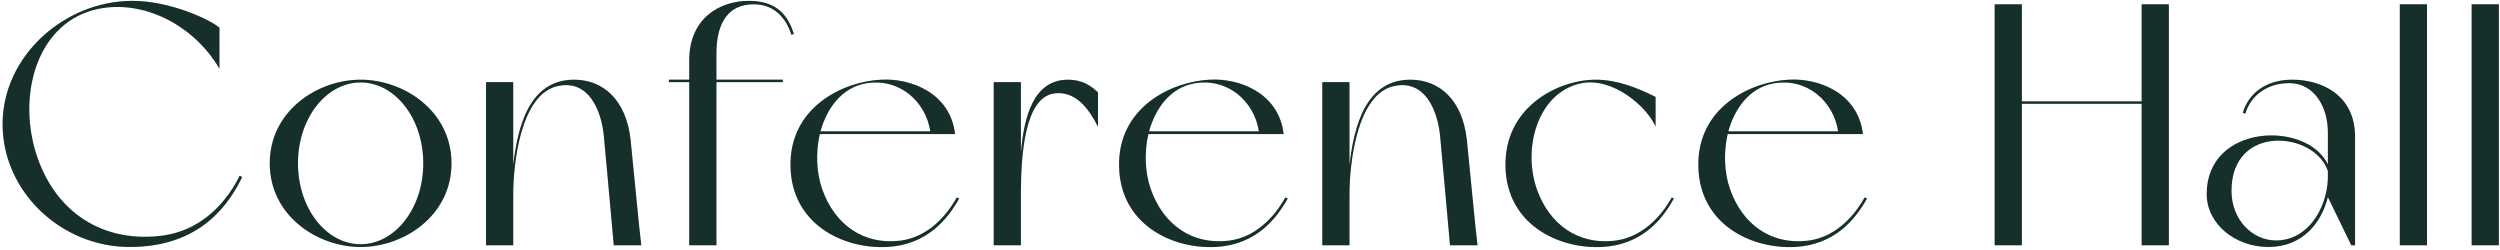
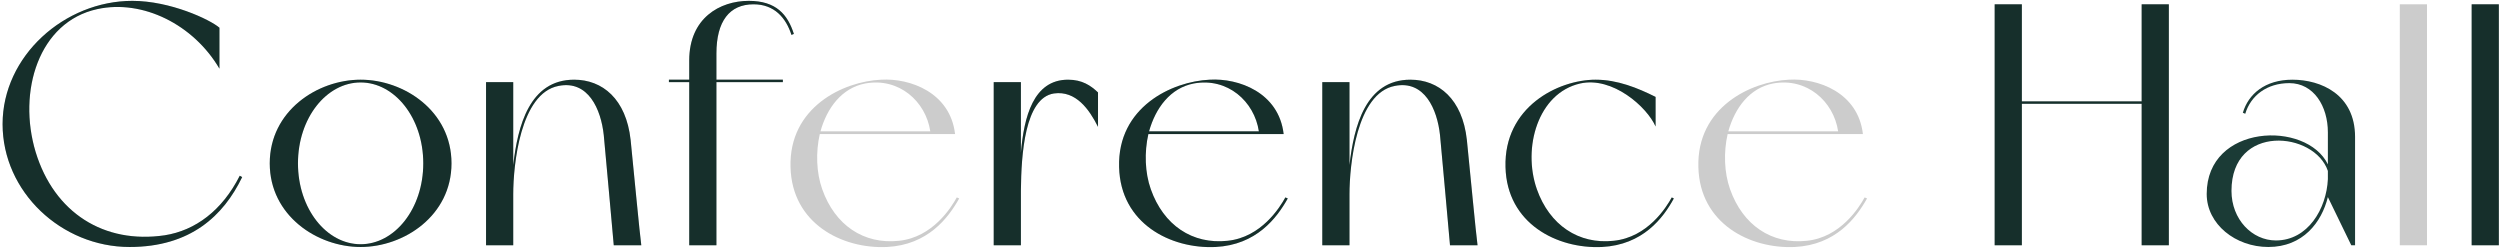
<svg xmlns="http://www.w3.org/2000/svg" width="581" height="58" viewBox="0 0 581 58" fill="none">
  <path d="M574.412 1V57H580.732V1L574.412 1Z" fill="#1B3B36" />
  <path d="M574.412 1V57H580.732V1L574.412 1Z" fill="black" fill-opacity="0.2" />
-   <path d="M557.716 1V57H564.036V1L557.716 1Z" fill="#1B3B36" />
  <path d="M557.716 1V57H564.036V1L557.716 1Z" fill="black" fill-opacity="0.2" />
  <path d="M532.757 18.52C526.357 18.52 522.517 21.88 521.237 26.2L521.797 26.44C523.077 22.2 526.837 19.32 532.037 19.32C537.717 19.32 540.997 24.68 540.997 30.76V38.2C536.037 27.96 512.837 28.76 512.837 45.08C512.837 52.12 519.557 57.4 527.157 57.4C535.237 57.4 539.557 51.64 540.997 45.8L546.437 57H547.317V31.8C547.317 21.96 539.397 18.52 532.757 18.52ZM528.917 55.88C523.397 55.88 518.597 51 518.597 44.36C518.597 28.68 537.877 30.52 540.997 39.72V41.64C540.677 48.52 536.357 55.88 528.917 55.88Z" fill="#1B3B36" />
-   <path d="M532.757 18.52C526.357 18.52 522.517 21.88 521.237 26.2L521.797 26.44C523.077 22.2 526.837 19.32 532.037 19.32C537.717 19.32 540.997 24.68 540.997 30.76V38.2C536.037 27.96 512.837 28.76 512.837 45.08C512.837 52.12 519.557 57.4 527.157 57.4C535.237 57.4 539.557 51.64 540.997 45.8L546.437 57H547.317V31.8C547.317 21.96 539.397 18.52 532.757 18.52ZM528.917 55.88C523.397 55.88 518.597 51 518.597 44.36C518.597 28.68 537.877 30.52 540.997 39.72V41.64C540.677 48.52 536.357 55.88 528.917 55.88Z" fill="black" fill-opacity="0.2" />
  <path d="M497.719 1V23.56H469.879V1L463.559 1V57H469.879V24.12H497.719V57H504.039V1L497.719 1Z" fill="#1B3B36" />
  <path d="M497.719 1V23.56H469.879V1L463.559 1V57H469.879V24.12H497.719V57H504.039V1L497.719 1Z" fill="black" fill-opacity="0.2" />
-   <path d="M433.342 45.88C432.062 48.2 427.742 55.16 419.902 55.96C411.742 56.84 405.022 52.36 402.062 43.96C400.702 40.12 400.542 35.4 401.502 31.16H432.942C431.822 21.48 422.462 18.12 415.742 18.52C406.942 18.92 394.302 24.92 394.702 38.84C395.022 51.96 406.702 57.88 417.102 57.4C426.622 56.92 431.342 50.68 433.902 46.12L433.342 45.88ZM412.062 19.4C419.902 17.96 426.142 23.56 427.182 30.52H401.662C403.182 25.08 406.622 20.44 412.062 19.4Z" fill="#1B3B36" />
  <path d="M433.342 45.88C432.062 48.2 427.742 55.16 419.902 55.96C411.742 56.84 405.022 52.36 402.062 43.96C400.702 40.12 400.542 35.4 401.502 31.16H432.942C431.822 21.48 422.462 18.12 415.742 18.52C406.942 18.92 394.302 24.92 394.702 38.84C395.022 51.96 406.702 57.88 417.102 57.4C426.622 56.92 431.342 50.68 433.902 46.12L433.342 45.88ZM412.062 19.4C419.902 17.96 426.142 23.56 427.182 30.52H401.662C403.182 25.08 406.622 20.44 412.062 19.4Z" fill="black" fill-opacity="0.2" />
  <path d="M388.52 45.88C387.24 48.2 382.92 55.16 375 55.96C366.92 56.84 360.12 52.36 357.16 43.96C353.8 34.36 357.4 21.64 367.24 19.4C374.76 17.72 382.76 24.84 384.76 29.4V22.52C380.6 20.44 375.88 18.52 370.84 18.52C362.04 18.52 349.48 24.92 349.88 38.84C350.2 51.96 361.88 57.88 372.28 57.4C381.8 56.92 386.52 50.68 389 46.12L388.52 45.88Z" fill="#1B3B36" />
  <path d="M388.52 45.88C387.24 48.2 382.92 55.16 375 55.96C366.92 56.84 360.12 52.36 357.16 43.96C353.8 34.36 357.4 21.64 367.24 19.4C374.76 17.72 382.76 24.84 384.76 29.4V22.52C380.6 20.44 375.88 18.52 370.84 18.52C362.04 18.52 349.48 24.92 349.88 38.84C350.2 51.96 361.88 57.88 372.28 57.4C381.8 56.92 386.52 50.68 389 46.12L388.52 45.88Z" fill="black" fill-opacity="0.2" />
  <path d="M340.9 32.52C339.86 23 334.34 18.52 327.78 18.52C317.38 18.52 314.66 29.32 313.62 38.36V19.08H307.3V57H313.62V45.16C313.62 38.44 315.22 21.64 324.18 19.96C331.06 18.6 334.02 25.4 334.66 31.4C335.06 35.48 336.74 54.36 336.98 57H343.38C342.98 54.04 341.7 40.36 340.9 32.52Z" fill="#1B3B36" />
  <path d="M340.9 32.52C339.86 23 334.34 18.52 327.78 18.52C317.38 18.52 314.66 29.32 313.62 38.36V19.08H307.3V57H313.62V45.16C313.62 38.44 315.22 21.64 324.18 19.96C331.06 18.6 334.02 25.4 334.66 31.4C335.06 35.48 336.74 54.36 336.98 57H343.38C342.98 54.04 341.7 40.36 340.9 32.52Z" fill="black" fill-opacity="0.2" />
  <path d="M298.72 45.88C297.44 48.2 293.12 55.16 285.28 55.96C277.12 56.84 270.4 52.36 267.44 43.96C266.08 40.12 265.92 35.4 266.88 31.16H298.32C297.2 21.48 287.84 18.12 281.12 18.52C272.32 18.92 259.68 24.92 260.08 38.84C260.4 51.96 272.08 57.88 282.48 57.4C292 56.92 296.72 50.68 299.28 46.12L298.72 45.88ZM277.44 19.4C285.28 17.96 291.52 23.56 292.56 30.52H267.04C268.56 25.08 272 20.44 277.44 19.4Z" fill="#1B3B36" />
  <path d="M298.72 45.88C297.44 48.2 293.12 55.16 285.28 55.96C277.12 56.84 270.4 52.36 267.44 43.96C266.08 40.12 265.92 35.4 266.88 31.16H298.32C297.2 21.48 287.84 18.12 281.12 18.52C272.32 18.92 259.68 24.92 260.08 38.84C260.4 51.96 272.08 57.88 282.48 57.4C292 56.92 296.72 50.68 299.28 46.12L298.72 45.88ZM277.44 19.4C285.28 17.96 291.52 23.56 292.56 30.52H267.04C268.56 25.08 272 20.44 277.44 19.4Z" fill="black" fill-opacity="0.2" />
  <path d="M248.217 18.52C240.137 18.52 237.978 27.16 237.258 35.48V19.08H230.938V57H237.258V44.28C237.338 35.96 238.137 22.76 244.938 21.72C250.057 21 253.177 25.48 255.177 29.48V21.48C253.497 19.88 251.497 18.52 248.217 18.52Z" fill="#1B3B36" />
  <path d="M248.217 18.52C240.137 18.52 237.978 27.16 237.258 35.48V19.08H230.938V57H237.258V44.28C237.338 35.96 238.137 22.76 244.938 21.72C250.057 21 253.177 25.48 255.177 29.48V21.48C253.497 19.88 251.497 18.52 248.217 18.52Z" fill="black" fill-opacity="0.2" />
-   <path d="M222.358 45.88C221.078 48.2 216.758 55.16 208.918 55.96C200.758 56.84 194.038 52.36 191.078 43.96C189.718 40.12 189.558 35.4 190.518 31.16H221.958C220.838 21.48 211.478 18.12 204.758 18.52C195.958 18.92 183.318 24.92 183.718 38.84C184.038 51.96 195.718 57.88 206.118 57.4C215.638 56.92 220.358 50.68 222.918 46.12L222.358 45.88ZM201.078 19.4C208.918 17.96 215.158 23.56 216.198 30.52H190.678C192.198 25.08 195.638 20.44 201.078 19.4Z" fill="#1B3B36" />
  <path d="M222.358 45.88C221.078 48.2 216.758 55.16 208.918 55.96C200.758 56.84 194.038 52.36 191.078 43.96C189.718 40.12 189.558 35.4 190.518 31.16H221.958C220.838 21.48 211.478 18.12 204.758 18.52C195.958 18.92 183.318 24.92 183.718 38.84C184.038 51.96 195.718 57.88 206.118 57.4C215.638 56.92 220.358 50.68 222.918 46.12L222.358 45.88ZM201.078 19.4C208.918 17.96 215.158 23.56 216.198 30.52H190.678C192.198 25.08 195.638 20.44 201.078 19.4Z" fill="black" fill-opacity="0.2" />
  <path d="M175.136 1C179.936 1 182.656 4.12 183.936 8.12L184.496 7.88C183.056 3.4 180.416 0.2 174.016 0.2C167.296 0.2 160.176 4.2 160.176 14.04V18.52H155.456V19.08H160.176V57H166.496V19.08H181.936V18.52H166.496V12.44C166.496 4.92 169.536 1 175.136 1Z" fill="#1B3B36" />
  <path d="M175.136 1C179.936 1 182.656 4.12 183.936 8.12L184.496 7.88C183.056 3.4 180.416 0.2 174.016 0.2C167.296 0.2 160.176 4.2 160.176 14.04V18.52H155.456V19.08H160.176V57H166.496V19.08H181.936V18.52H166.496V12.44C166.496 4.92 169.536 1 175.136 1Z" fill="black" fill-opacity="0.2" />
  <path d="M146.556 32.52C145.516 23 139.996 18.52 133.436 18.52C123.036 18.52 120.316 29.32 119.276 38.36V19.08H112.956V57H119.276V45.16C119.276 38.44 120.876 21.64 129.836 19.96C136.716 18.6 139.676 25.4 140.316 31.4C140.716 35.48 142.396 54.36 142.636 57H149.036C148.636 54.04 147.356 40.36 146.556 32.52Z" fill="#1B3B36" />
  <path d="M146.556 32.52C145.516 23 139.996 18.52 133.436 18.52C123.036 18.52 120.316 29.32 119.276 38.36V19.08H112.956V57H119.276V45.16C119.276 38.44 120.876 21.64 129.836 19.96C136.716 18.6 139.676 25.4 140.316 31.4C140.716 35.48 142.396 54.36 142.636 57H149.036C148.636 54.04 147.356 40.36 146.556 32.52Z" fill="black" fill-opacity="0.2" />
  <path d="M83.808 18.52C73.728 18.52 62.688 25.8 62.688 37.96C62.688 50.12 73.728 57.4 83.808 57.4C93.888 57.4 104.928 50.12 104.928 37.96C104.928 25.8 93.888 18.52 83.808 18.52ZM83.808 56.76C75.888 56.76 69.248 48.52 69.248 37.96C69.248 27.4 75.888 19.16 83.808 19.16C91.728 19.16 98.368 27.4 98.368 37.96C98.368 48.52 91.728 56.76 83.808 56.76Z" fill="#1B3B36" />
  <path d="M83.808 18.52C73.728 18.52 62.688 25.8 62.688 37.96C62.688 50.12 73.728 57.4 83.808 57.4C93.888 57.4 104.928 50.12 104.928 37.96C104.928 25.8 93.888 18.52 83.808 18.52ZM83.808 56.76C75.888 56.76 69.248 48.52 69.248 37.96C69.248 27.4 75.888 19.16 83.808 19.16C91.728 19.16 98.368 27.4 98.368 37.96C98.368 48.52 91.728 56.76 83.808 56.76Z" fill="black" fill-opacity="0.2" />
  <path d="M55.72 40.84C51.64 48.92 45.4 53.56 38.28 54.68C24.2 56.76 12.6 49.48 8.28 35.32C4.04 21.24 9 5.08 22.6 2.12C33.16 -0.2 45 5.72 51 15.96V6.44C48.76 4.52 39.56 0.2 30.76 0.2C15 0.2 0.6 13 0.6 28.84C0.6 44.6 14.28 57.4 30.12 57.4C44.28 57.4 51.96 50.12 56.28 41.16L55.72 40.84Z" fill="#1B3B36" />
  <path d="M55.72 40.84C51.64 48.92 45.4 53.56 38.28 54.68C24.2 56.76 12.6 49.48 8.28 35.32C4.04 21.24 9 5.08 22.6 2.12C33.16 -0.2 45 5.72 51 15.96V6.44C48.76 4.52 39.56 0.2 30.76 0.2C15 0.2 0.6 13 0.6 28.84C0.6 44.6 14.28 57.4 30.12 57.4C44.28 57.4 51.96 50.12 56.28 41.16L55.72 40.84Z" fill="black" fill-opacity="0.2" />
</svg>